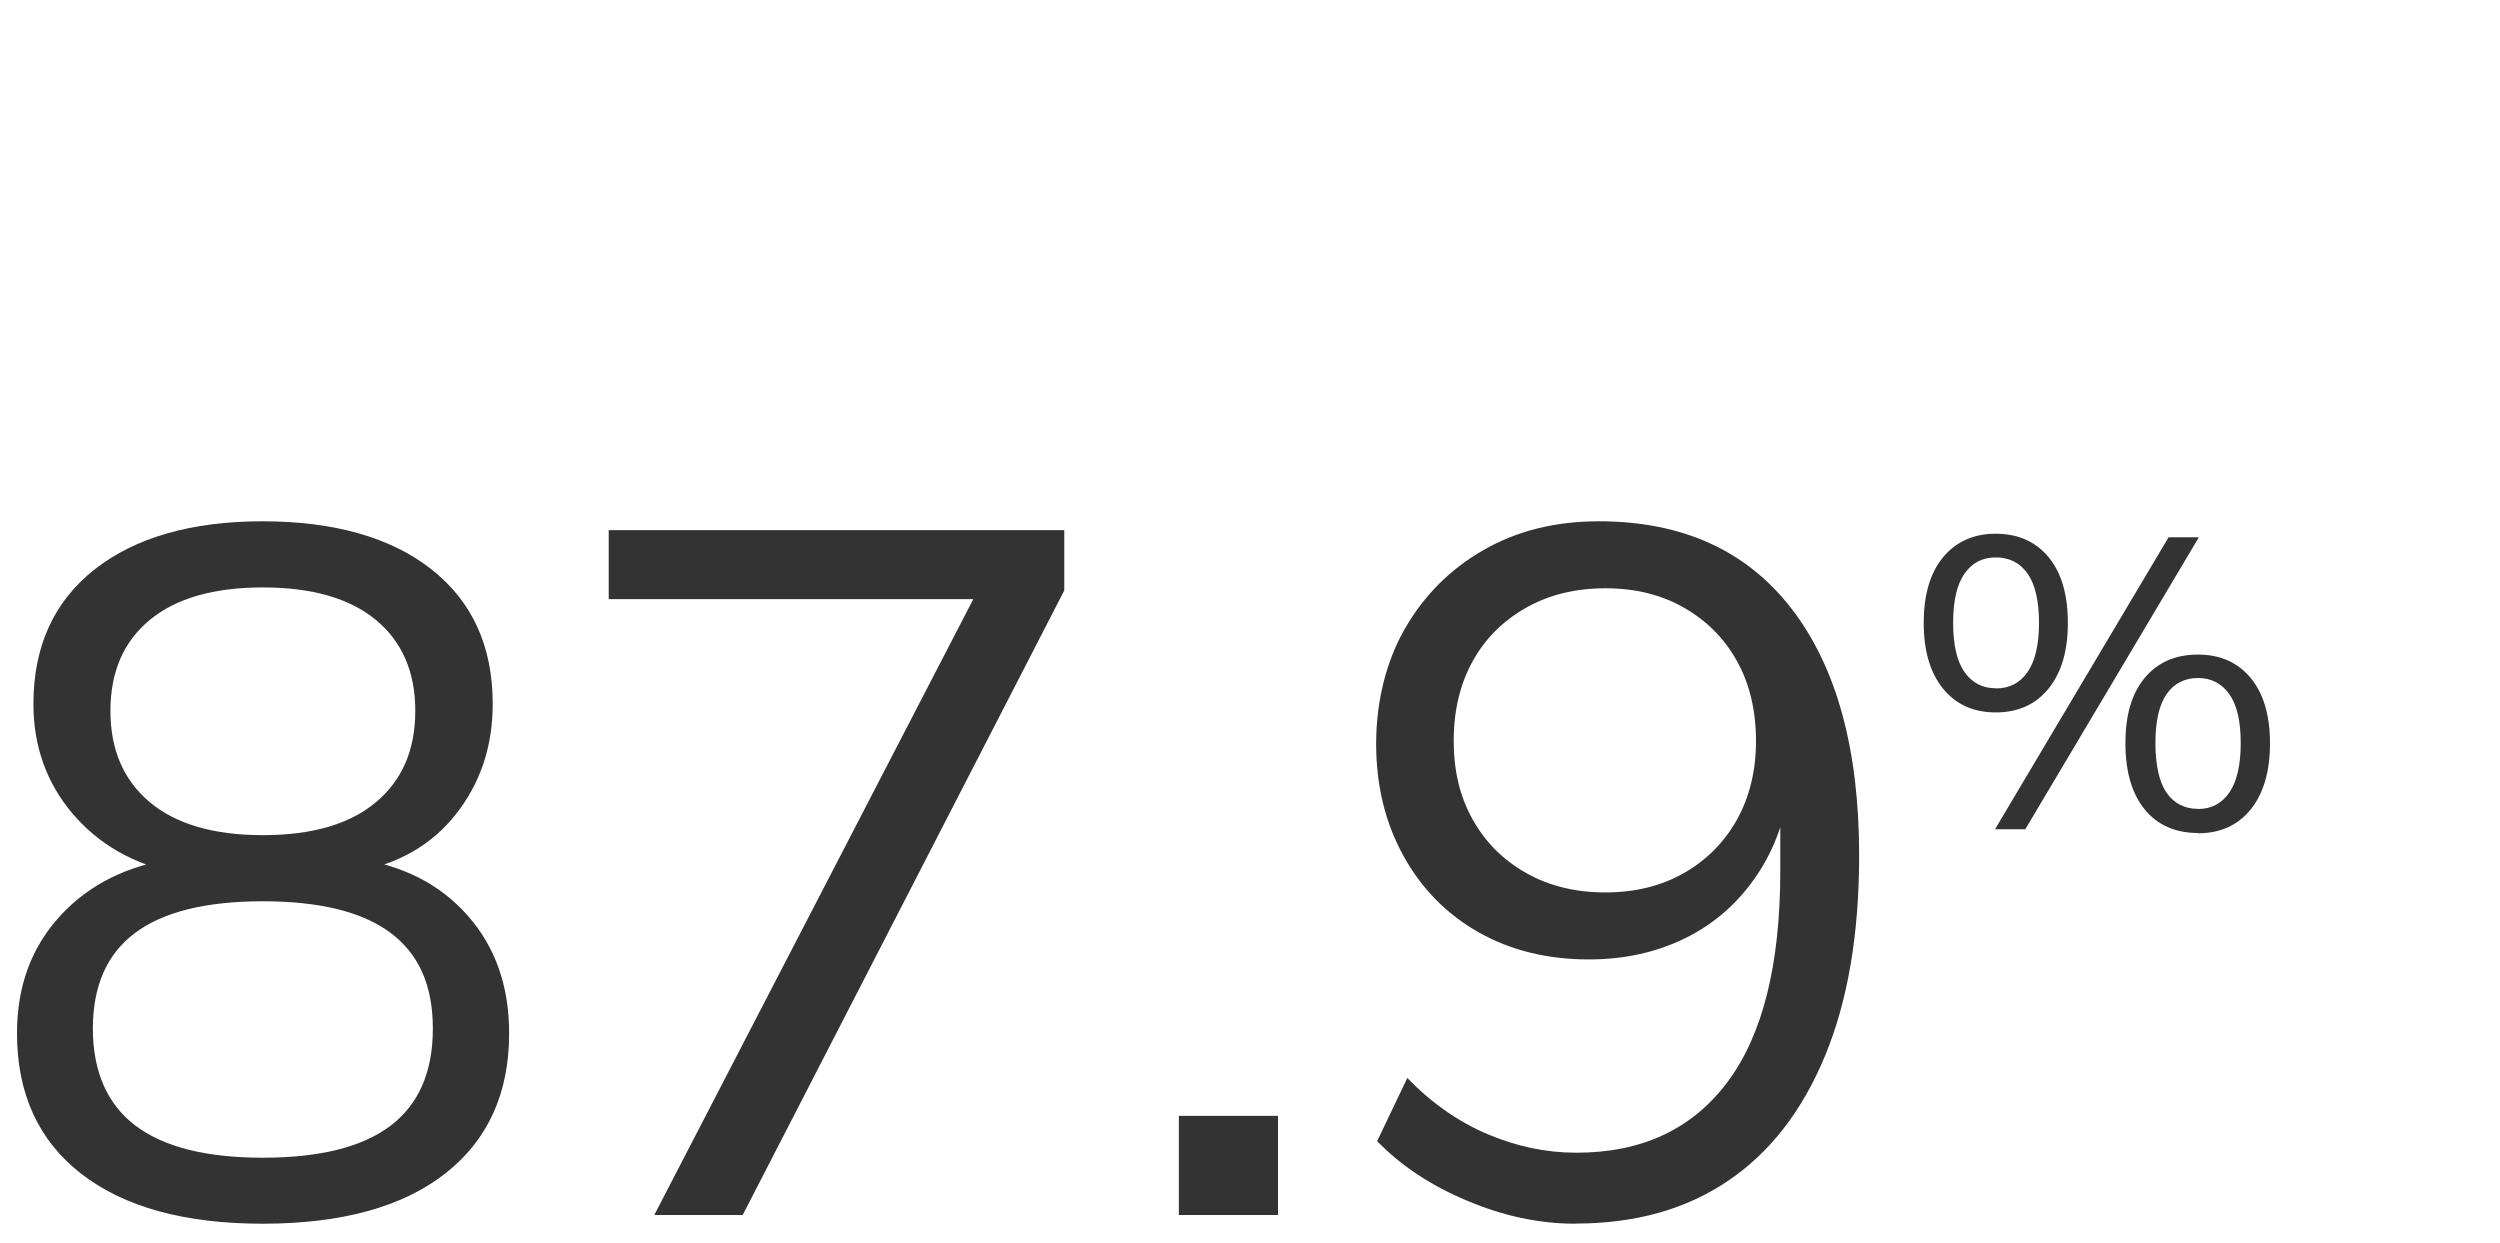
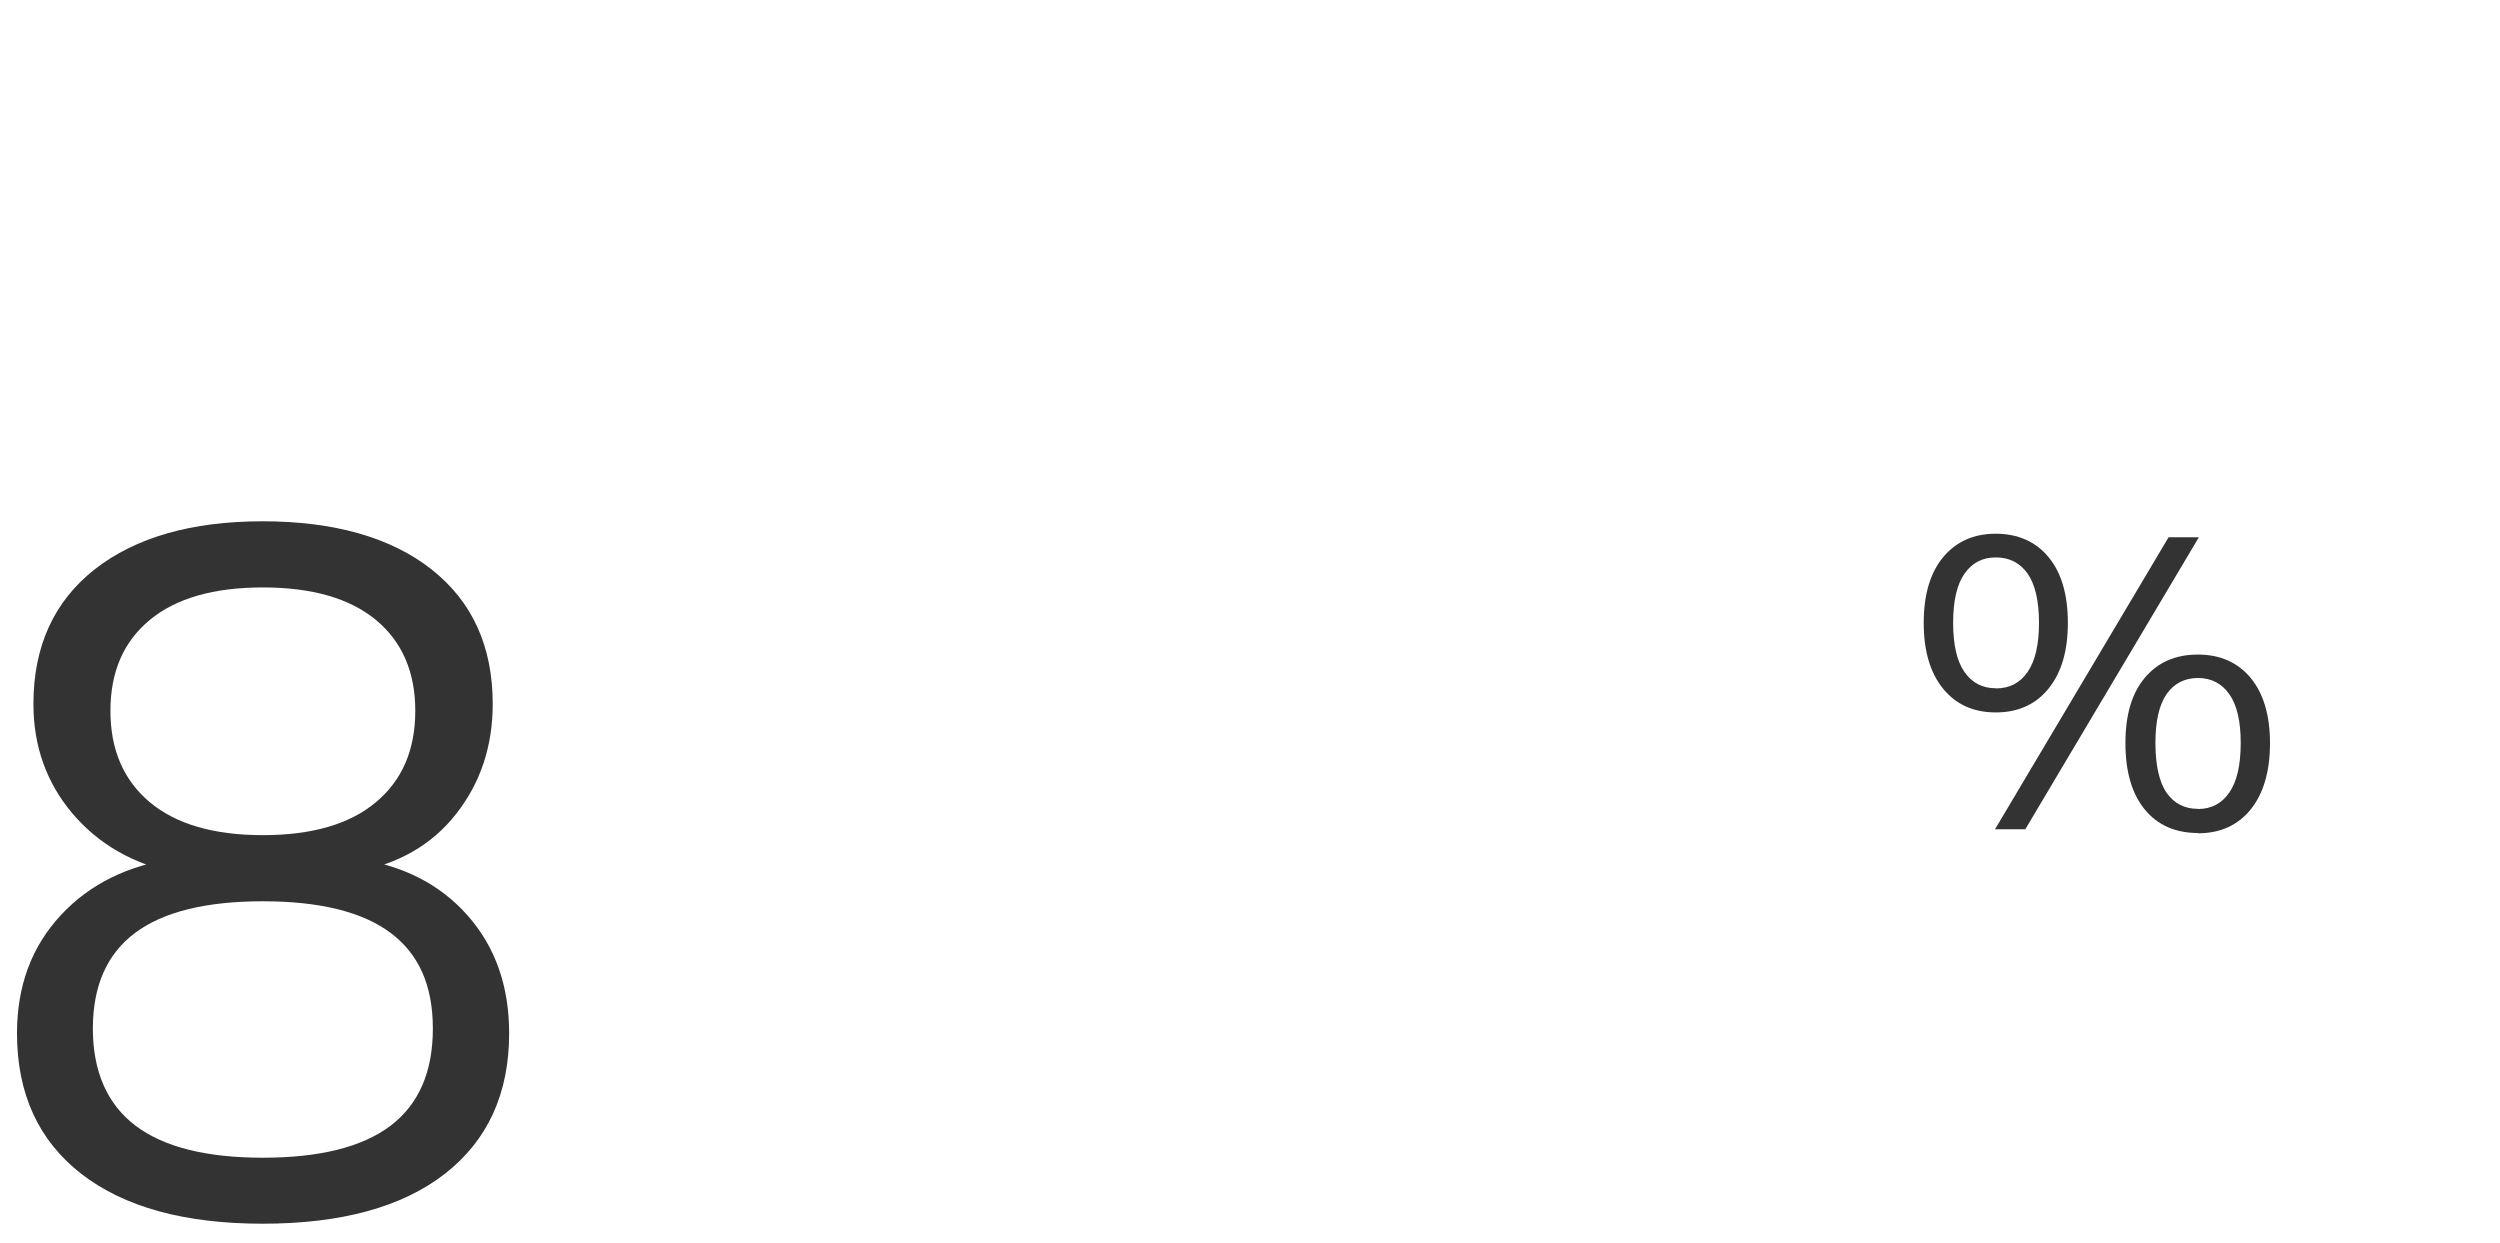
<svg xmlns="http://www.w3.org/2000/svg" id="Layer_1" data-name="Layer 1" viewBox="0 0 175 87">
  <defs>
    <style>
      .cls-1 {
        fill: #333;
      }
    </style>
  </defs>
  <path class="cls-1" d="M18.4,85.66c-5.49,0-9.72-1.17-12.72-3.5-2.99-2.33-4.49-5.61-4.49-9.83,0-3.31,1.02-6.06,3.06-8.26s4.74-3.52,8.09-3.98v1.02c-3.04-.63-5.46-2.03-7.28-4.18-1.81-2.15-2.72-4.7-2.72-7.65,0-4.03,1.43-7.17,4.28-9.42,2.86-2.24,6.78-3.37,11.76-3.37s8.98,1.12,11.83,3.37,4.28,5.38,4.28,9.42c0,2.95-.85,5.51-2.55,7.68-1.7,2.18-4.07,3.54-7.11,4.08v-.95c3.31.45,5.94,1.78,7.89,3.98,1.95,2.2,2.92,4.95,2.92,8.26,0,4.22-1.5,7.49-4.49,9.83-2.99,2.33-7.25,3.5-12.78,3.5ZM18.4,81.04c3.99,0,6.97-.75,8.94-2.24,1.97-1.5,2.96-3.76,2.96-6.8s-.99-5.22-2.96-6.7c-1.97-1.47-4.95-2.21-8.94-2.21s-6.97.74-8.94,2.21c-1.97,1.47-2.96,3.71-2.96,6.7s1,5.3,2.99,6.8c1.99,1.5,4.96,2.24,8.91,2.24ZM18.4,58.46c3.44,0,6.09-.77,7.92-2.31,1.84-1.54,2.75-3.67,2.75-6.39s-.92-4.84-2.75-6.36c-1.84-1.52-4.48-2.28-7.92-2.28s-6.09.76-7.92,2.28c-1.84,1.52-2.75,3.64-2.75,6.36s.92,4.85,2.75,6.39c1.84,1.54,4.48,2.31,7.92,2.31Z" />
-   <path class="cls-1" d="M45.8,85.05l23.6-45.56v2.45h-26.79v-4.83h31.89v4.22l-22.51,43.72h-6.19Z" />
-   <path class="cls-1" d="M82.52,85.05v-6.94h6.94v6.94h-6.94Z" />
-   <path class="cls-1" d="M110.27,85.66c-2.49,0-5.01-.53-7.55-1.6-2.54-1.06-4.65-2.46-6.32-4.18l2.11-4.42c1.72,1.77,3.6,3.08,5.64,3.94s4.1,1.29,6.19,1.29c4.58,0,8.1-1.64,10.57-4.93,2.47-3.29,3.71-8.22,3.71-14.79v-6.32h.68c-.27,2.54-1.05,4.76-2.35,6.66-1.29,1.9-2.95,3.36-4.96,4.35-2.02,1-4.27,1.5-6.77,1.5-2.9,0-5.47-.63-7.72-1.9-2.24-1.27-4-3.06-5.27-5.37-1.27-2.31-1.9-4.92-1.9-7.82s.67-5.72,2.01-8.06c1.34-2.33,3.17-4.17,5.51-5.51,2.33-1.34,5.02-2.01,8.06-2.01,5.85,0,10.35,2.04,13.5,6.12,3.15,4.08,4.73,9.84,4.73,17.27,0,5.49-.79,10.16-2.38,14.01-1.59,3.85-3.85,6.78-6.8,8.77-2.95,2-6.51,2.99-10.68,2.99ZM112.37,62.47c2.08,0,3.92-.45,5.51-1.36,1.59-.91,2.82-2.15,3.71-3.74.88-1.59,1.33-3.42,1.33-5.51s-.44-3.99-1.33-5.58c-.88-1.59-2.12-2.83-3.71-3.74-1.59-.91-3.42-1.36-5.51-1.36s-3.93.45-5.54,1.36c-1.61.91-2.86,2.15-3.74,3.74-.88,1.59-1.33,3.45-1.33,5.58s.44,3.92,1.33,5.51,2.13,2.83,3.74,3.74,3.46,1.36,5.54,1.36Z" />
  <path class="cls-1" d="M139.71,49.87c-1.57,0-2.8-.56-3.7-1.67-.9-1.11-1.35-2.64-1.35-4.6s.45-3.5,1.36-4.6c.91-1.09,2.14-1.64,3.68-1.64s2.8.55,3.7,1.64c.9,1.09,1.35,2.62,1.35,4.6s-.45,3.48-1.35,4.6c-.9,1.11-2.13,1.67-3.7,1.67ZM139.71,48.19c.95,0,1.69-.38,2.22-1.15.53-.76.8-1.91.8-3.44s-.27-2.7-.8-3.45c-.53-.75-1.27-1.13-2.22-1.13s-1.66.38-2.19,1.13c-.53.75-.8,1.9-.8,3.45s.27,2.7.8,3.45c.53.75,1.26,1.13,2.19,1.13ZM141.77,58.05h-2.12l12.15-20.44h2.12l-12.15,20.44ZM153.86,58.31c-1.58,0-2.83-.55-3.73-1.65-.9-1.1-1.35-2.65-1.35-4.64s.45-3.5,1.36-4.58c.91-1.08,2.15-1.62,3.71-1.62s2.8.55,3.7,1.64c.9,1.09,1.35,2.62,1.35,4.57s-.45,3.51-1.35,4.63c-.9,1.11-2.13,1.67-3.7,1.67ZM153.86,56.63c.93,0,1.66-.38,2.19-1.15.53-.76.8-1.92.8-3.47s-.27-2.67-.8-3.42c-.53-.75-1.26-1.13-2.19-1.13s-1.68.38-2.2,1.13c-.52.75-.78,1.9-.78,3.42s.26,2.73.78,3.48c.52.75,1.26,1.13,2.2,1.13Z" />
</svg>